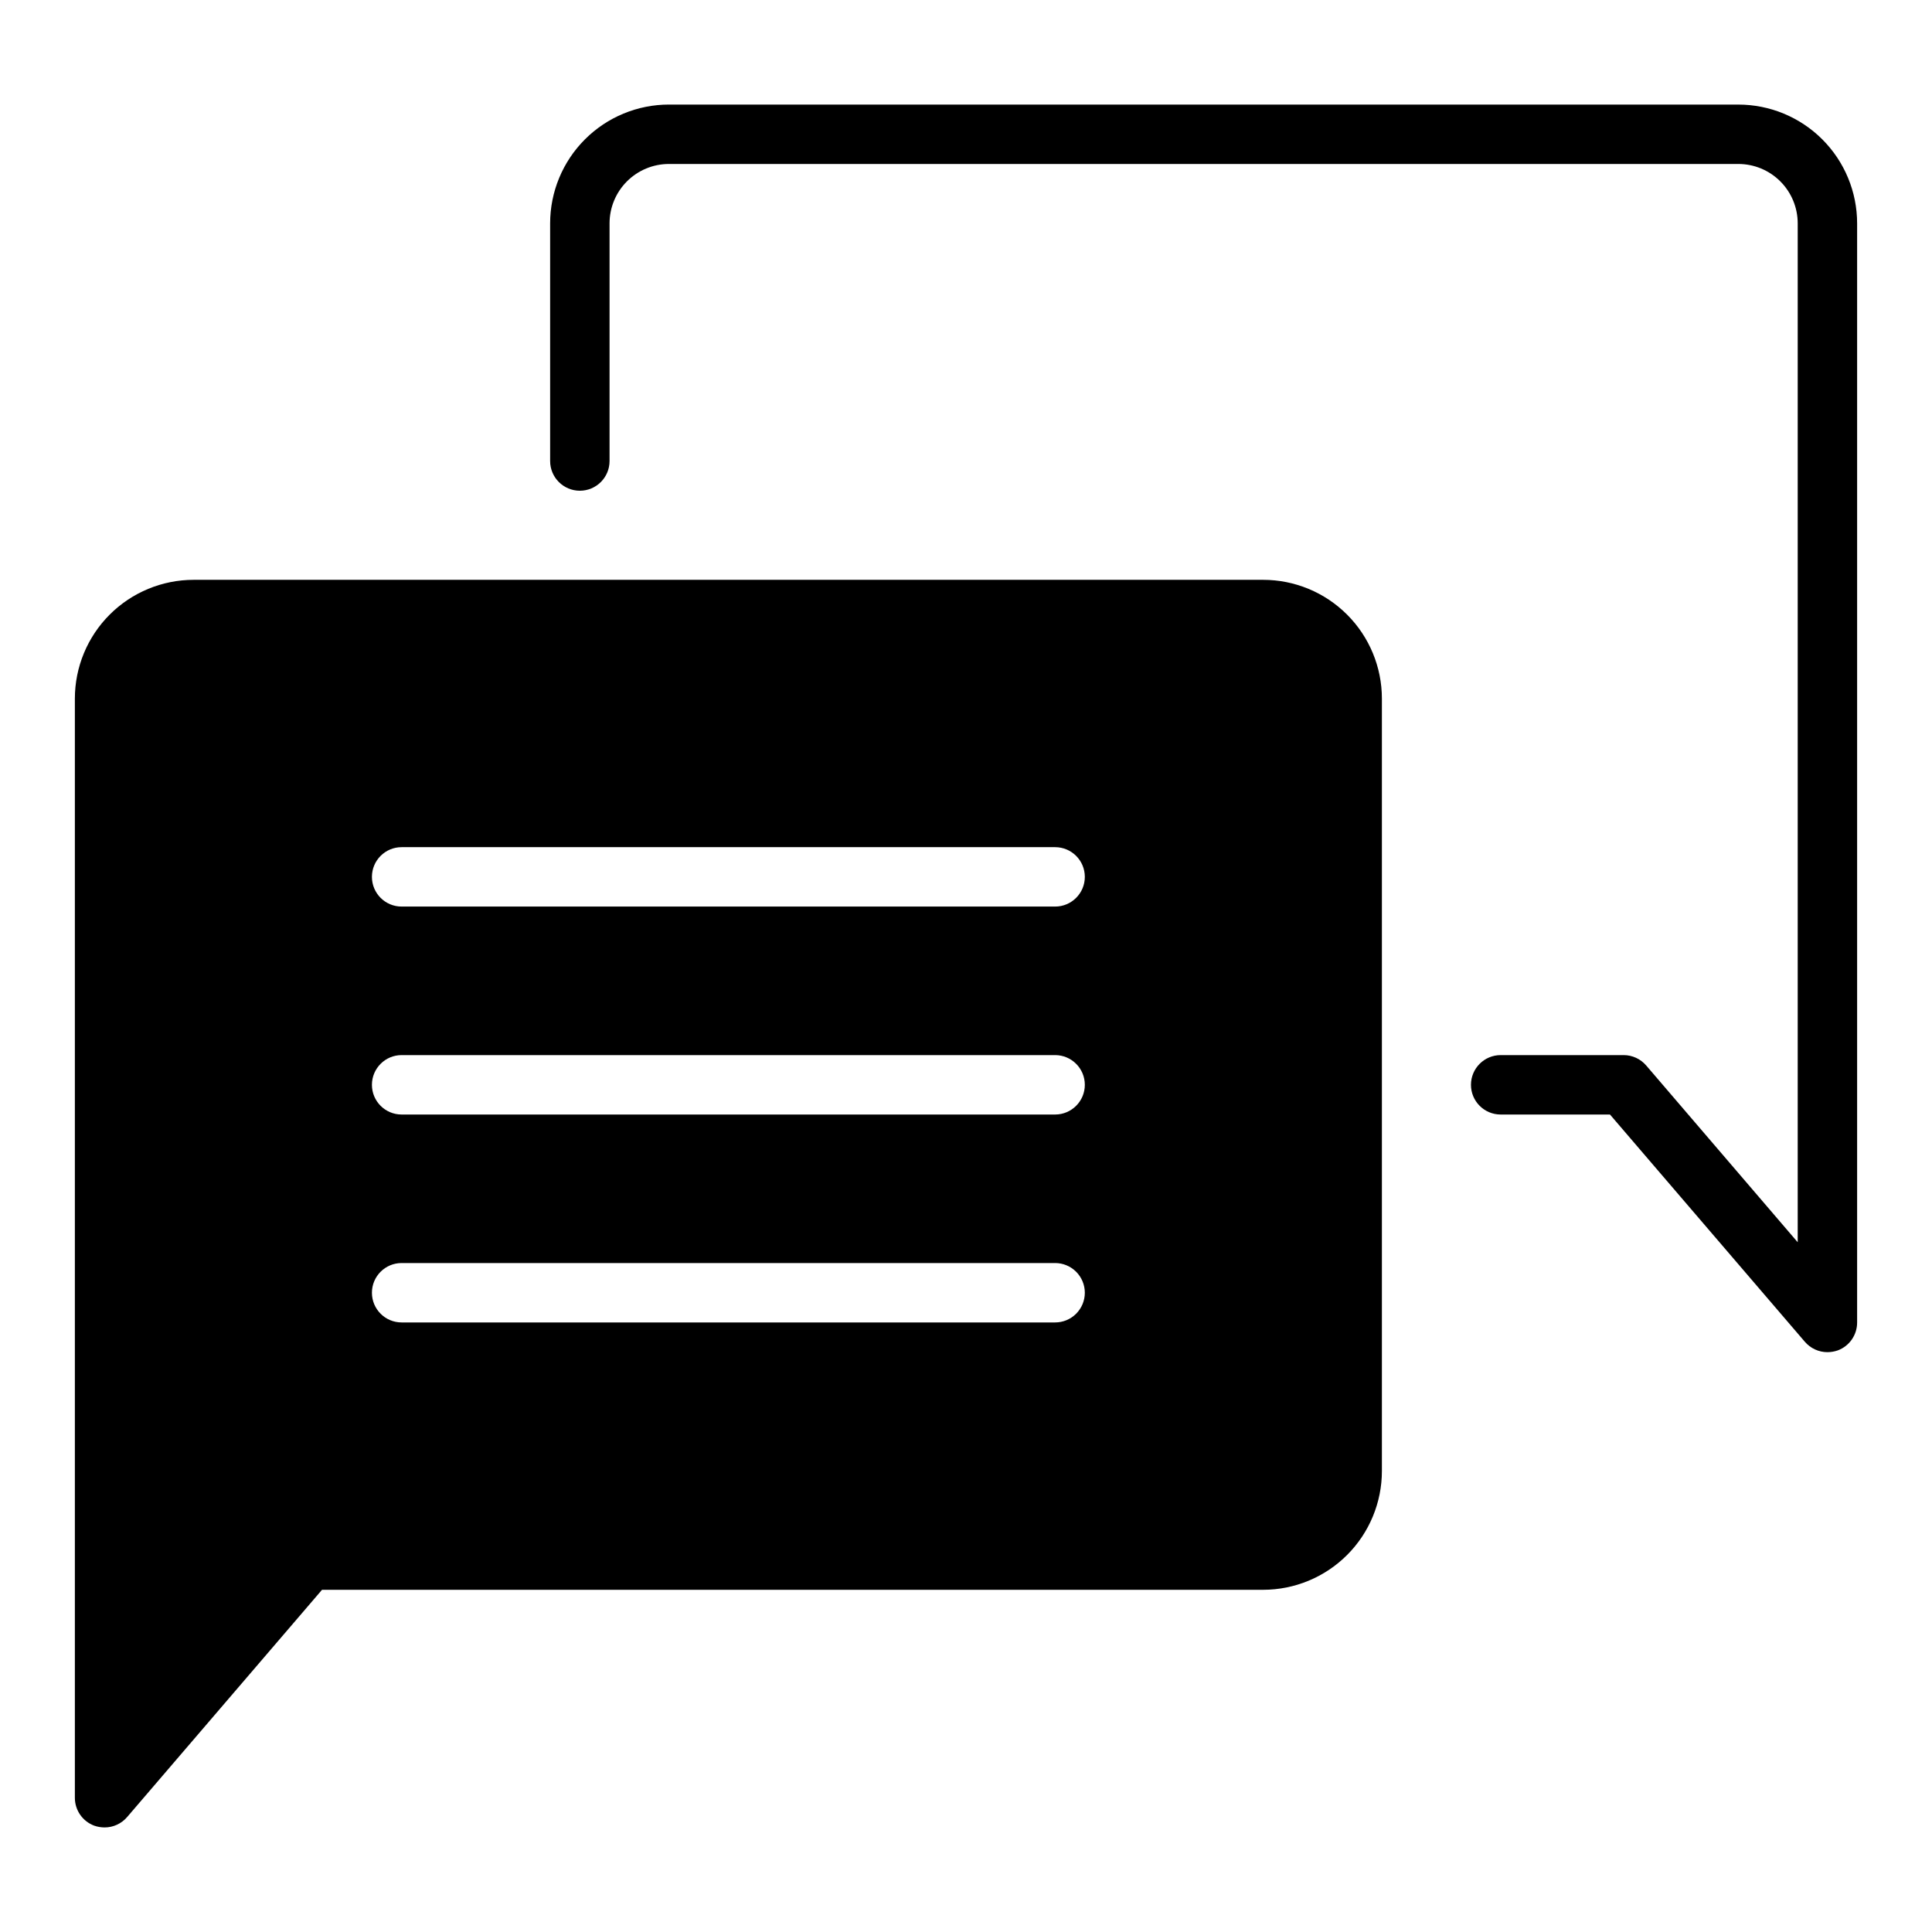
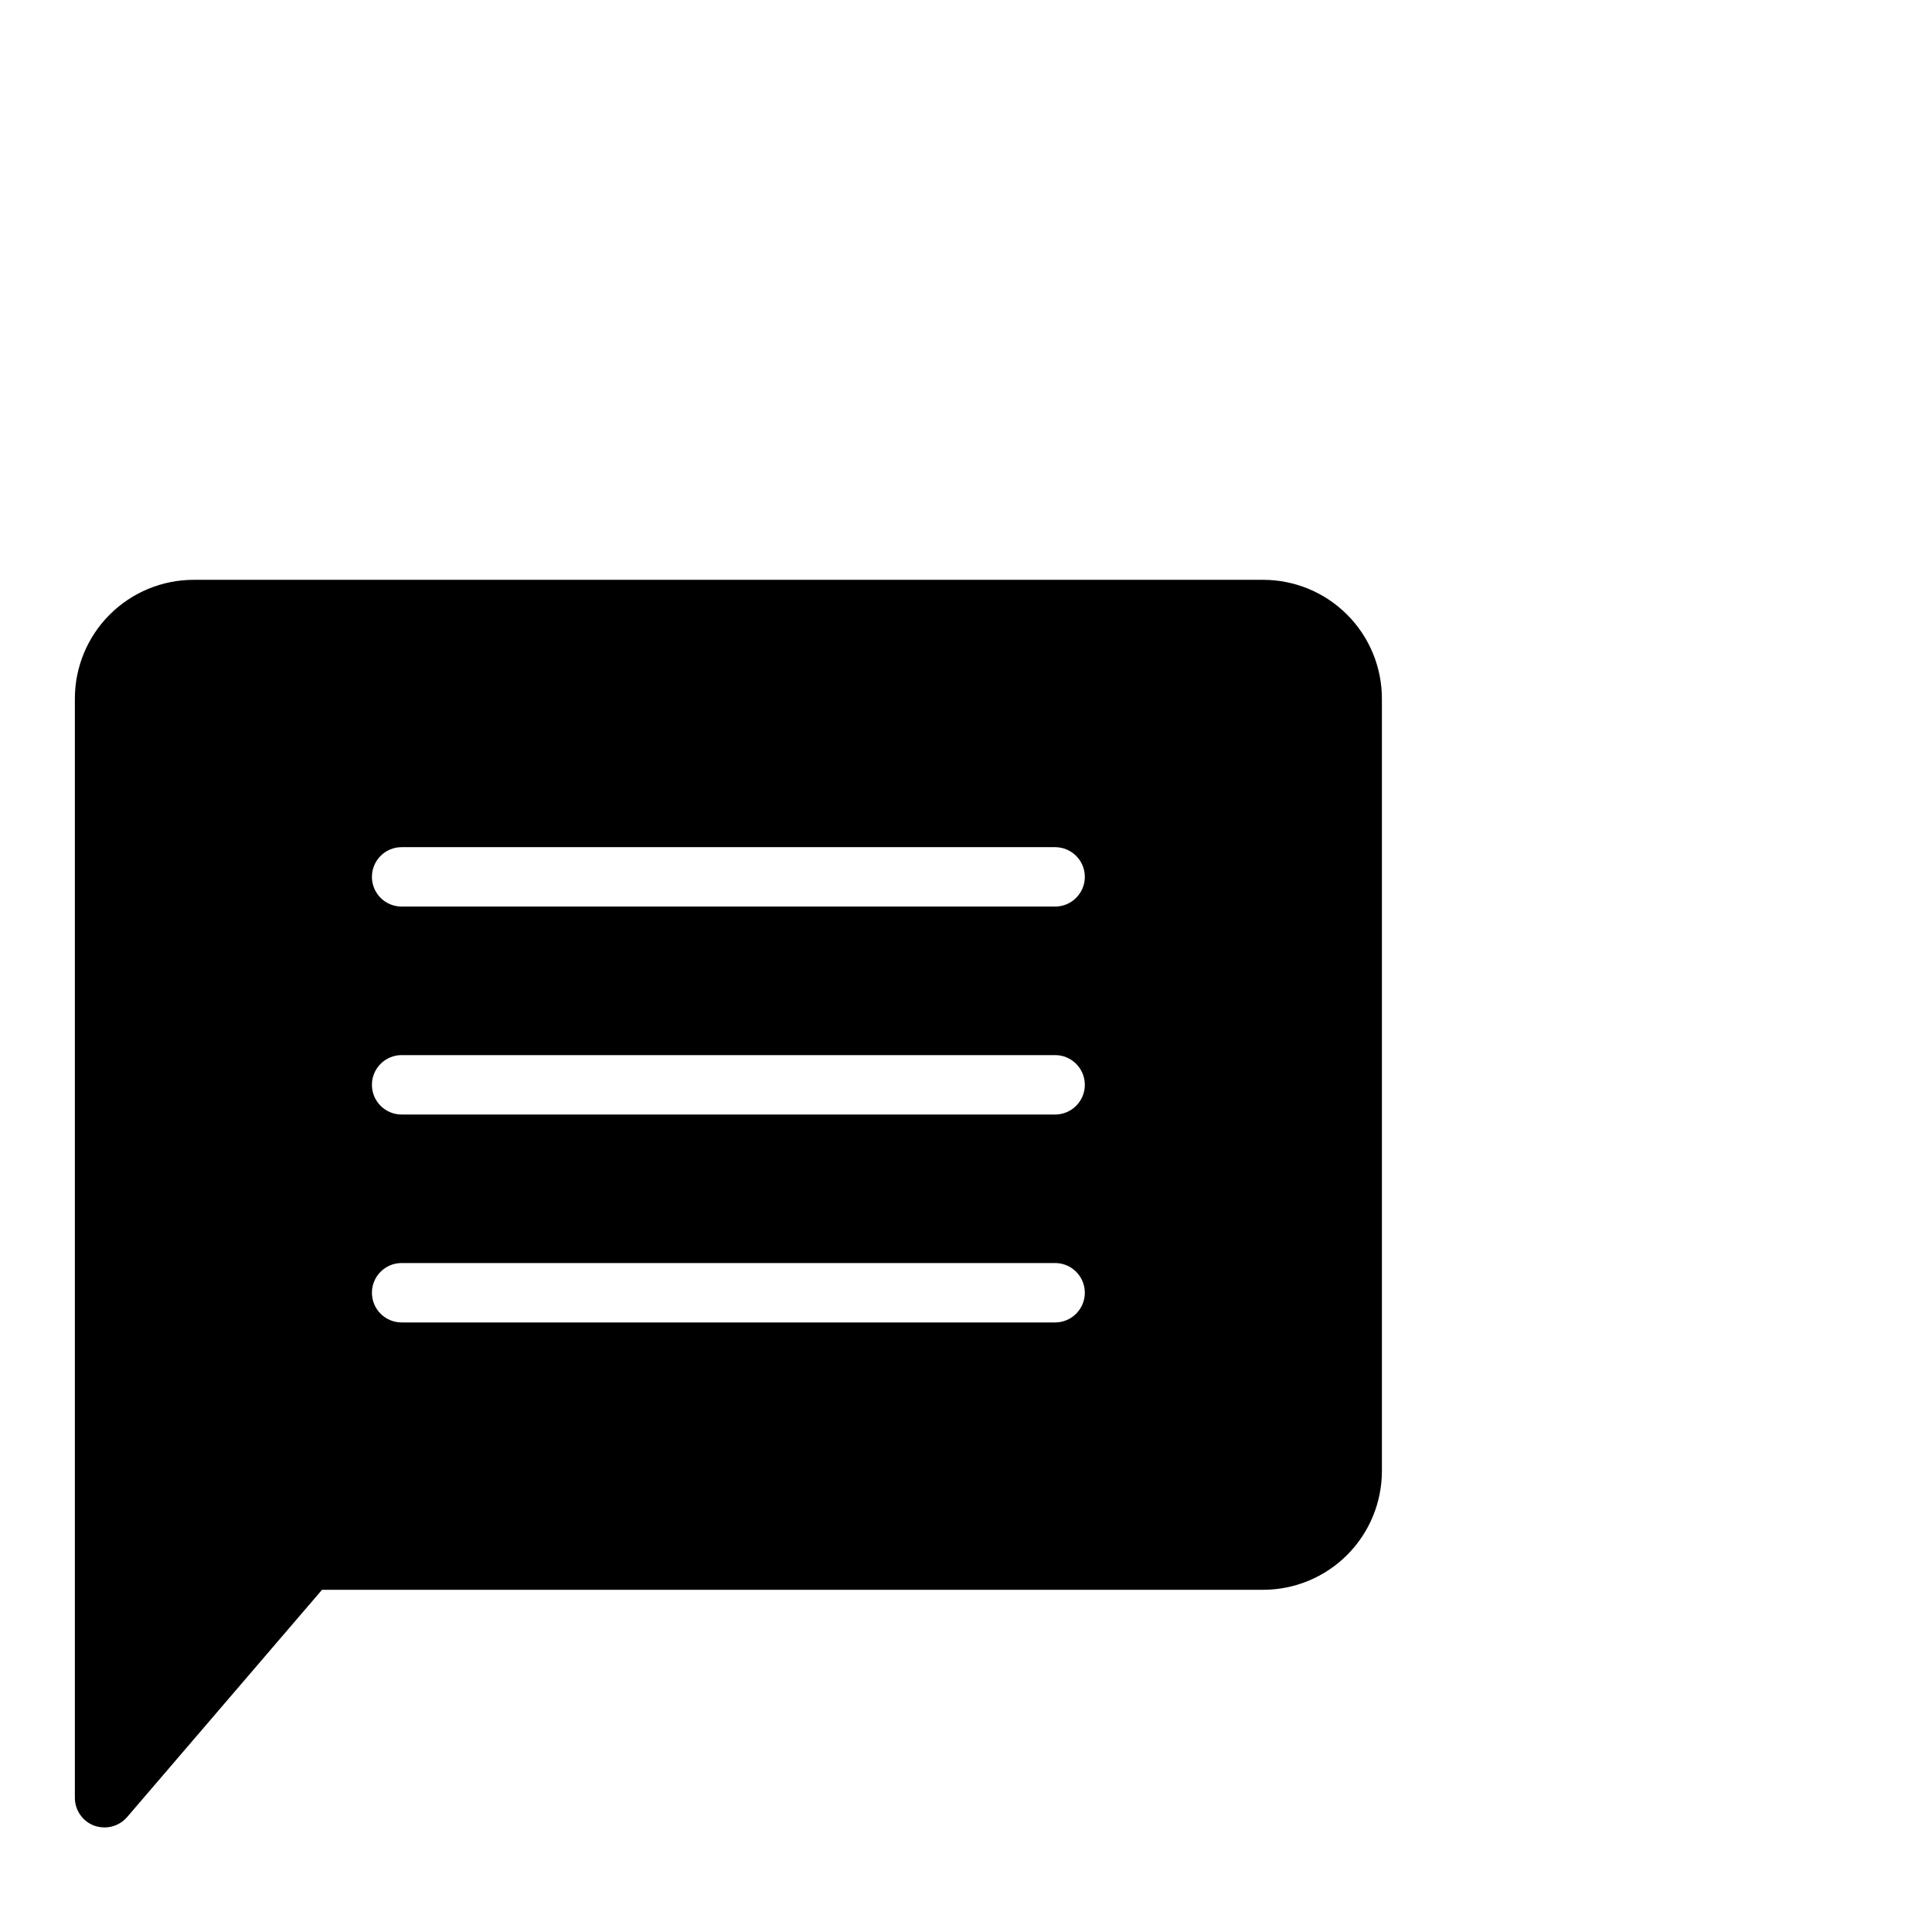
<svg xmlns="http://www.w3.org/2000/svg" fill="#000000" width="800px" height="800px" version="1.1" viewBox="144 144 512 512">
  <g>
    <path d="m478.72 297.66h-283.39c-8.348 0-16.359 3.316-22.266 9.223-5.902 5.902-9.223 13.914-9.223 22.262v291.27c-0.008 3.297 2.031 6.246 5.117 7.402 0.887 0.309 1.82 0.469 2.758 0.473 2.301 0 4.484-1.008 5.981-2.758l51.641-60.219h249.39c8.352 0 16.359-3.32 22.266-9.223 5.906-5.906 9.223-13.914 9.223-22.266v-204.68c0-8.348-3.316-16.359-9.223-22.262-5.906-5.906-13.914-9.223-22.266-9.223zm-55.105 141.7h-173.18c-4.348 0-7.871-3.523-7.871-7.871 0-4.348 3.523-7.875 7.871-7.875h173.18c4.348 0 7.875 3.527 7.875 7.875 0 4.348-3.527 7.871-7.875 7.871zm7.871 47.23h0.004c0 2.09-0.832 4.09-2.309 5.566-1.477 1.477-3.477 2.305-5.566 2.305h-173.18c-4.348 0-7.871-3.523-7.871-7.871s3.523-7.871 7.871-7.871h173.18c2.09 0 4.09 0.828 5.566 2.305 1.477 1.477 2.309 3.481 2.309 5.566zm-7.871-102.34h-173.18c-4.348 0-7.871-3.523-7.871-7.871 0-4.348 3.523-7.871 7.871-7.871h173.18c4.348 0 7.875 3.523 7.875 7.871 0 4.348-3.527 7.871-7.875 7.871z" />
-     <path d="m604.67 171.71h-283.39c-8.352 0-16.359 3.316-22.266 9.223-5.902 5.902-9.223 13.914-9.223 22.266v62.977c0 4.348 3.527 7.871 7.875 7.871 4.348 0 7.871-3.523 7.871-7.871v-62.977c0-4.176 1.656-8.18 4.609-11.133s6.957-4.613 11.133-4.613h283.39c4.176 0 8.18 1.66 11.133 4.613 2.953 2.953 4.609 6.957 4.609 11.133v270.01l-40.148-46.84 0.004 0.004c-1.496-1.75-3.684-2.758-5.984-2.758h-32.59c-4.348 0-7.871 3.527-7.871 7.875 0 4.348 3.523 7.871 7.871 7.871h28.969l51.641 60.223v-0.004c1.496 1.75 3.68 2.758 5.984 2.758 0.938-0.004 1.867-0.164 2.754-0.473 3.086-1.152 5.129-4.106 5.117-7.402v-291.26c0-8.352-3.32-16.363-9.223-22.266-5.906-5.906-13.914-9.223-22.266-9.223z" />
  </g>
</svg>